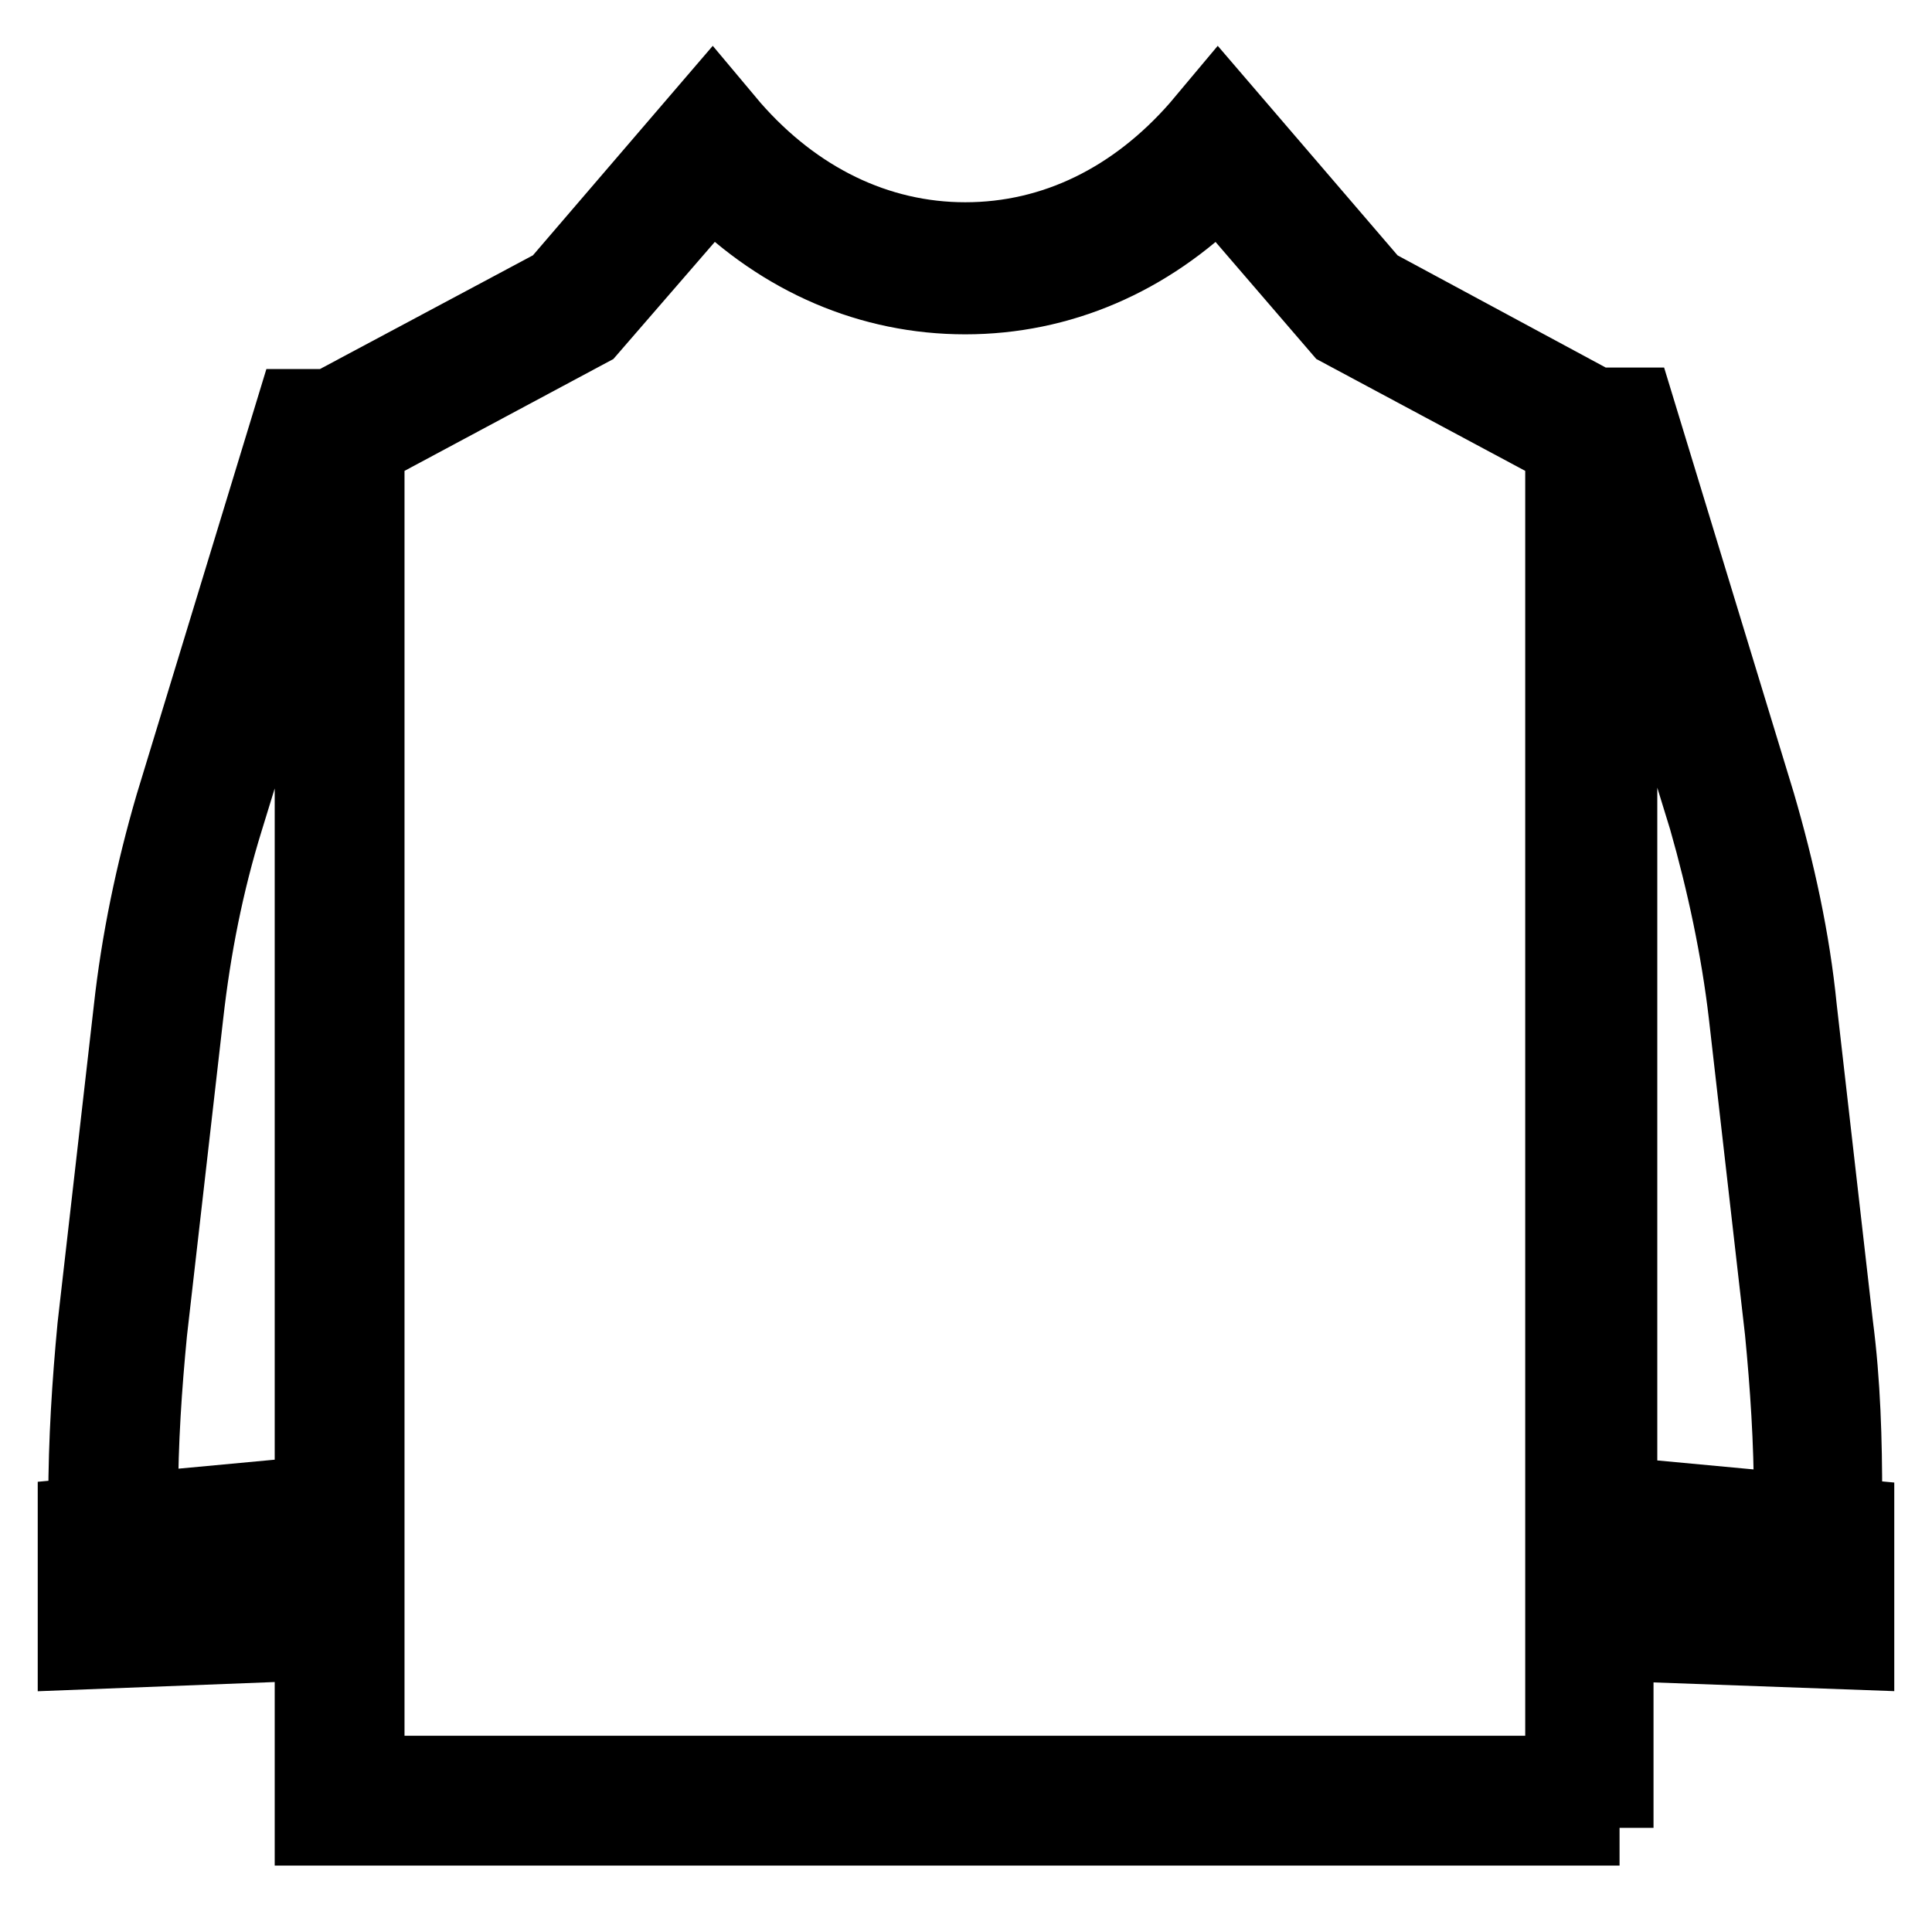
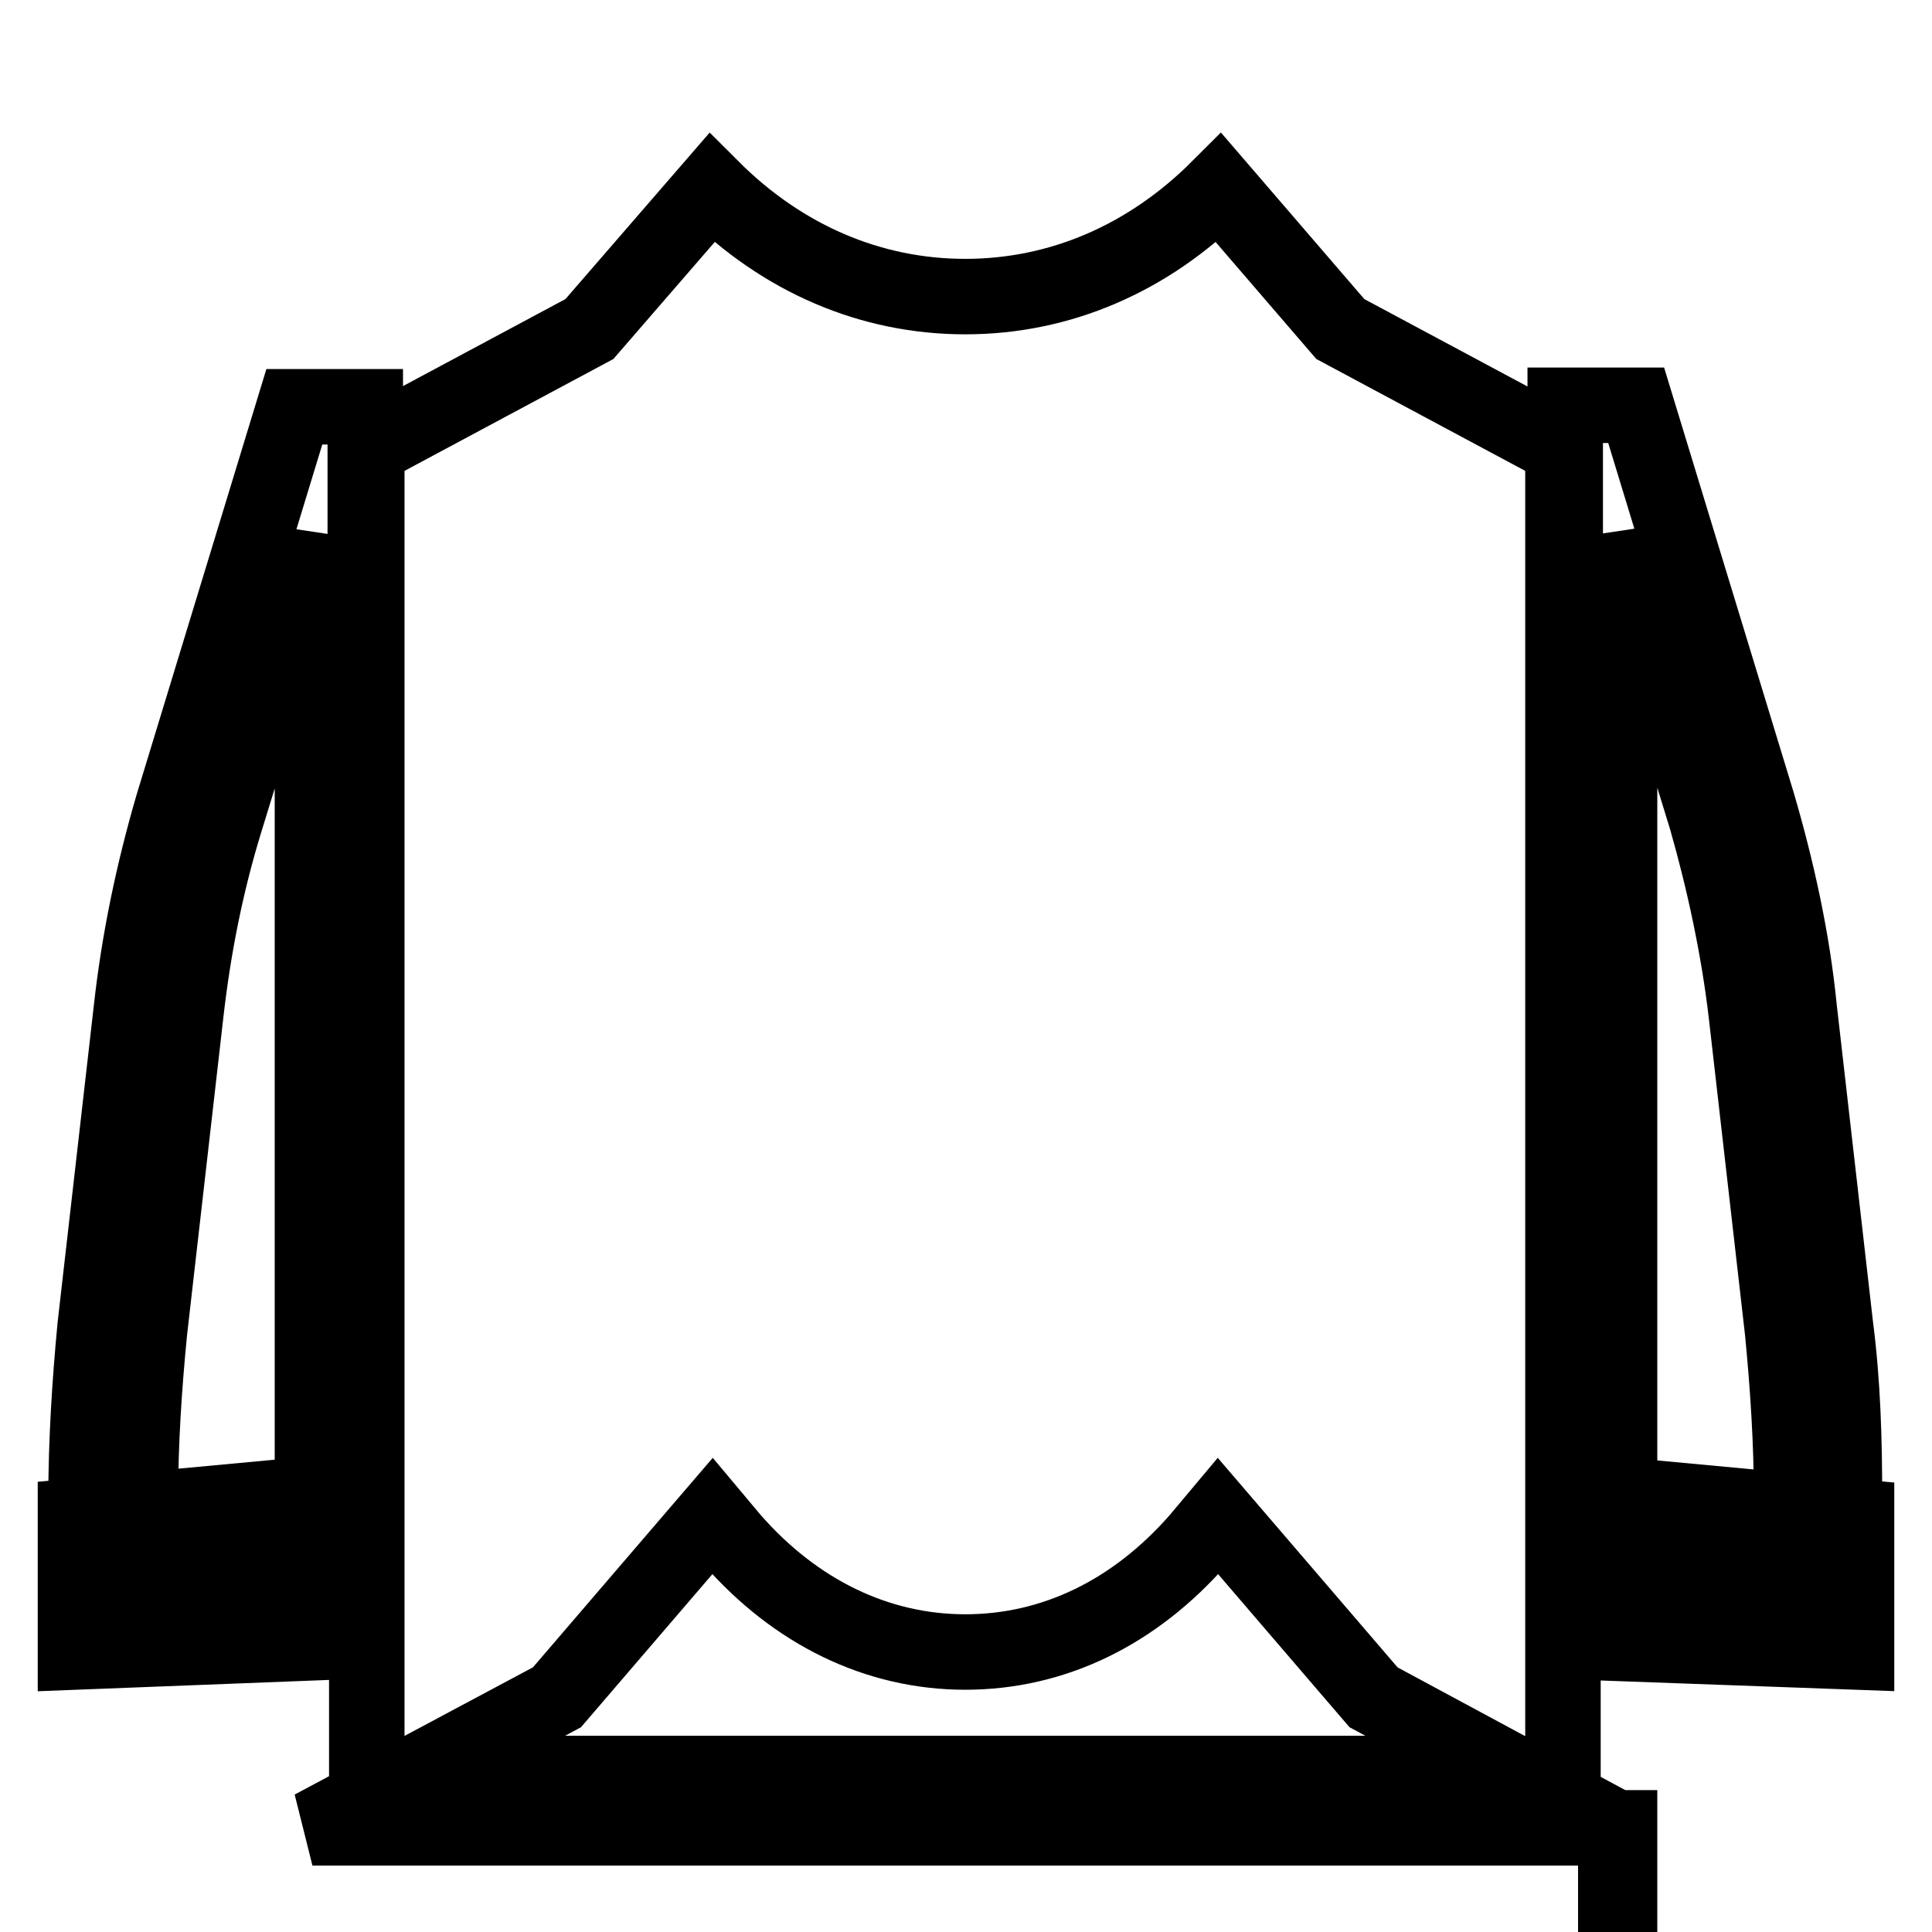
<svg xmlns="http://www.w3.org/2000/svg" version="1.1" x="0px" y="0px" viewBox="0 0 256 256" enable-background="new 0 0 256 256" xml:space="preserve">
  <g>
-     <path stroke-width="10" fill-opacity="0" stroke="#000000" d="M214.6,242.2H41.4V55.1l32.4-17.3l20.6-24l2.6,3.1c8.4,9.6,19.2,14.9,30.9,14.9c11.8,0,22.5-5.3,30.9-14.9 l2.6-3.1l20.6,24l32.1,17.3v187.1H214.6z M48.6,235h158.5V59.4l-29.5-15.8l-16.1-18.7c-9.4,9.4-21.1,14.4-33.6,14.4 s-24.2-5-33.6-14.4L78.1,43.6L48.6,59.4V235z M244.6,217.5h-37.2V53.7h9.4l16.1,52.8c2.6,8.9,4.6,18,5.5,27.1l4.8,42 c1,7.7,1.2,15.3,1.2,22.8v19.2H244.6z M214.6,210.3h22.8v-11.8c0-7.4-0.5-14.9-1.2-22.1l-4.8-42c-1-8.6-2.9-17.5-5.3-25.9 l-11.5-37.4V210.3z M246,218.9l-38.6-1.4v-20.1l38.6,3.6V218.9z M214.6,210.3l24.2,1v-4.1l-24.2-2.2V210.3z M48.6,217.5H11.4v-18.9 c0-7.7,0.5-15.4,1.2-22.8l4.8-42c1-9.1,2.9-18.2,5.5-27.1L39,53.9h9.4v163.6H48.6z M18.6,210.3h22.8V71.2l-11.5,37.4 c-2.6,8.4-4.3,17-5.3,25.9l-4.8,42c-0.7,7.2-1.2,14.6-1.2,22.1V210.3z M10,218.9v-18l38.6-3.6v20.1L10,218.9z M17.2,207.1v4.1 l24.2-1V205L17.2,207.1z" />
+     <path stroke-width="10" fill-opacity="0" stroke="#000000" d="M214.6,242.2H41.4l32.4-17.3l20.6-24l2.6,3.1c8.4,9.6,19.2,14.9,30.9,14.9c11.8,0,22.5-5.3,30.9-14.9 l2.6-3.1l20.6,24l32.1,17.3v187.1H214.6z M48.6,235h158.5V59.4l-29.5-15.8l-16.1-18.7c-9.4,9.4-21.1,14.4-33.6,14.4 s-24.2-5-33.6-14.4L78.1,43.6L48.6,59.4V235z M244.6,217.5h-37.2V53.7h9.4l16.1,52.8c2.6,8.9,4.6,18,5.5,27.1l4.8,42 c1,7.7,1.2,15.3,1.2,22.8v19.2H244.6z M214.6,210.3h22.8v-11.8c0-7.4-0.5-14.9-1.2-22.1l-4.8-42c-1-8.6-2.9-17.5-5.3-25.9 l-11.5-37.4V210.3z M246,218.9l-38.6-1.4v-20.1l38.6,3.6V218.9z M214.6,210.3l24.2,1v-4.1l-24.2-2.2V210.3z M48.6,217.5H11.4v-18.9 c0-7.7,0.5-15.4,1.2-22.8l4.8-42c1-9.1,2.9-18.2,5.5-27.1L39,53.9h9.4v163.6H48.6z M18.6,210.3h22.8V71.2l-11.5,37.4 c-2.6,8.4-4.3,17-5.3,25.9l-4.8,42c-0.7,7.2-1.2,14.6-1.2,22.1V210.3z M10,218.9v-18l38.6-3.6v20.1L10,218.9z M17.2,207.1v4.1 l24.2-1V205L17.2,207.1z" />
  </g>
</svg>